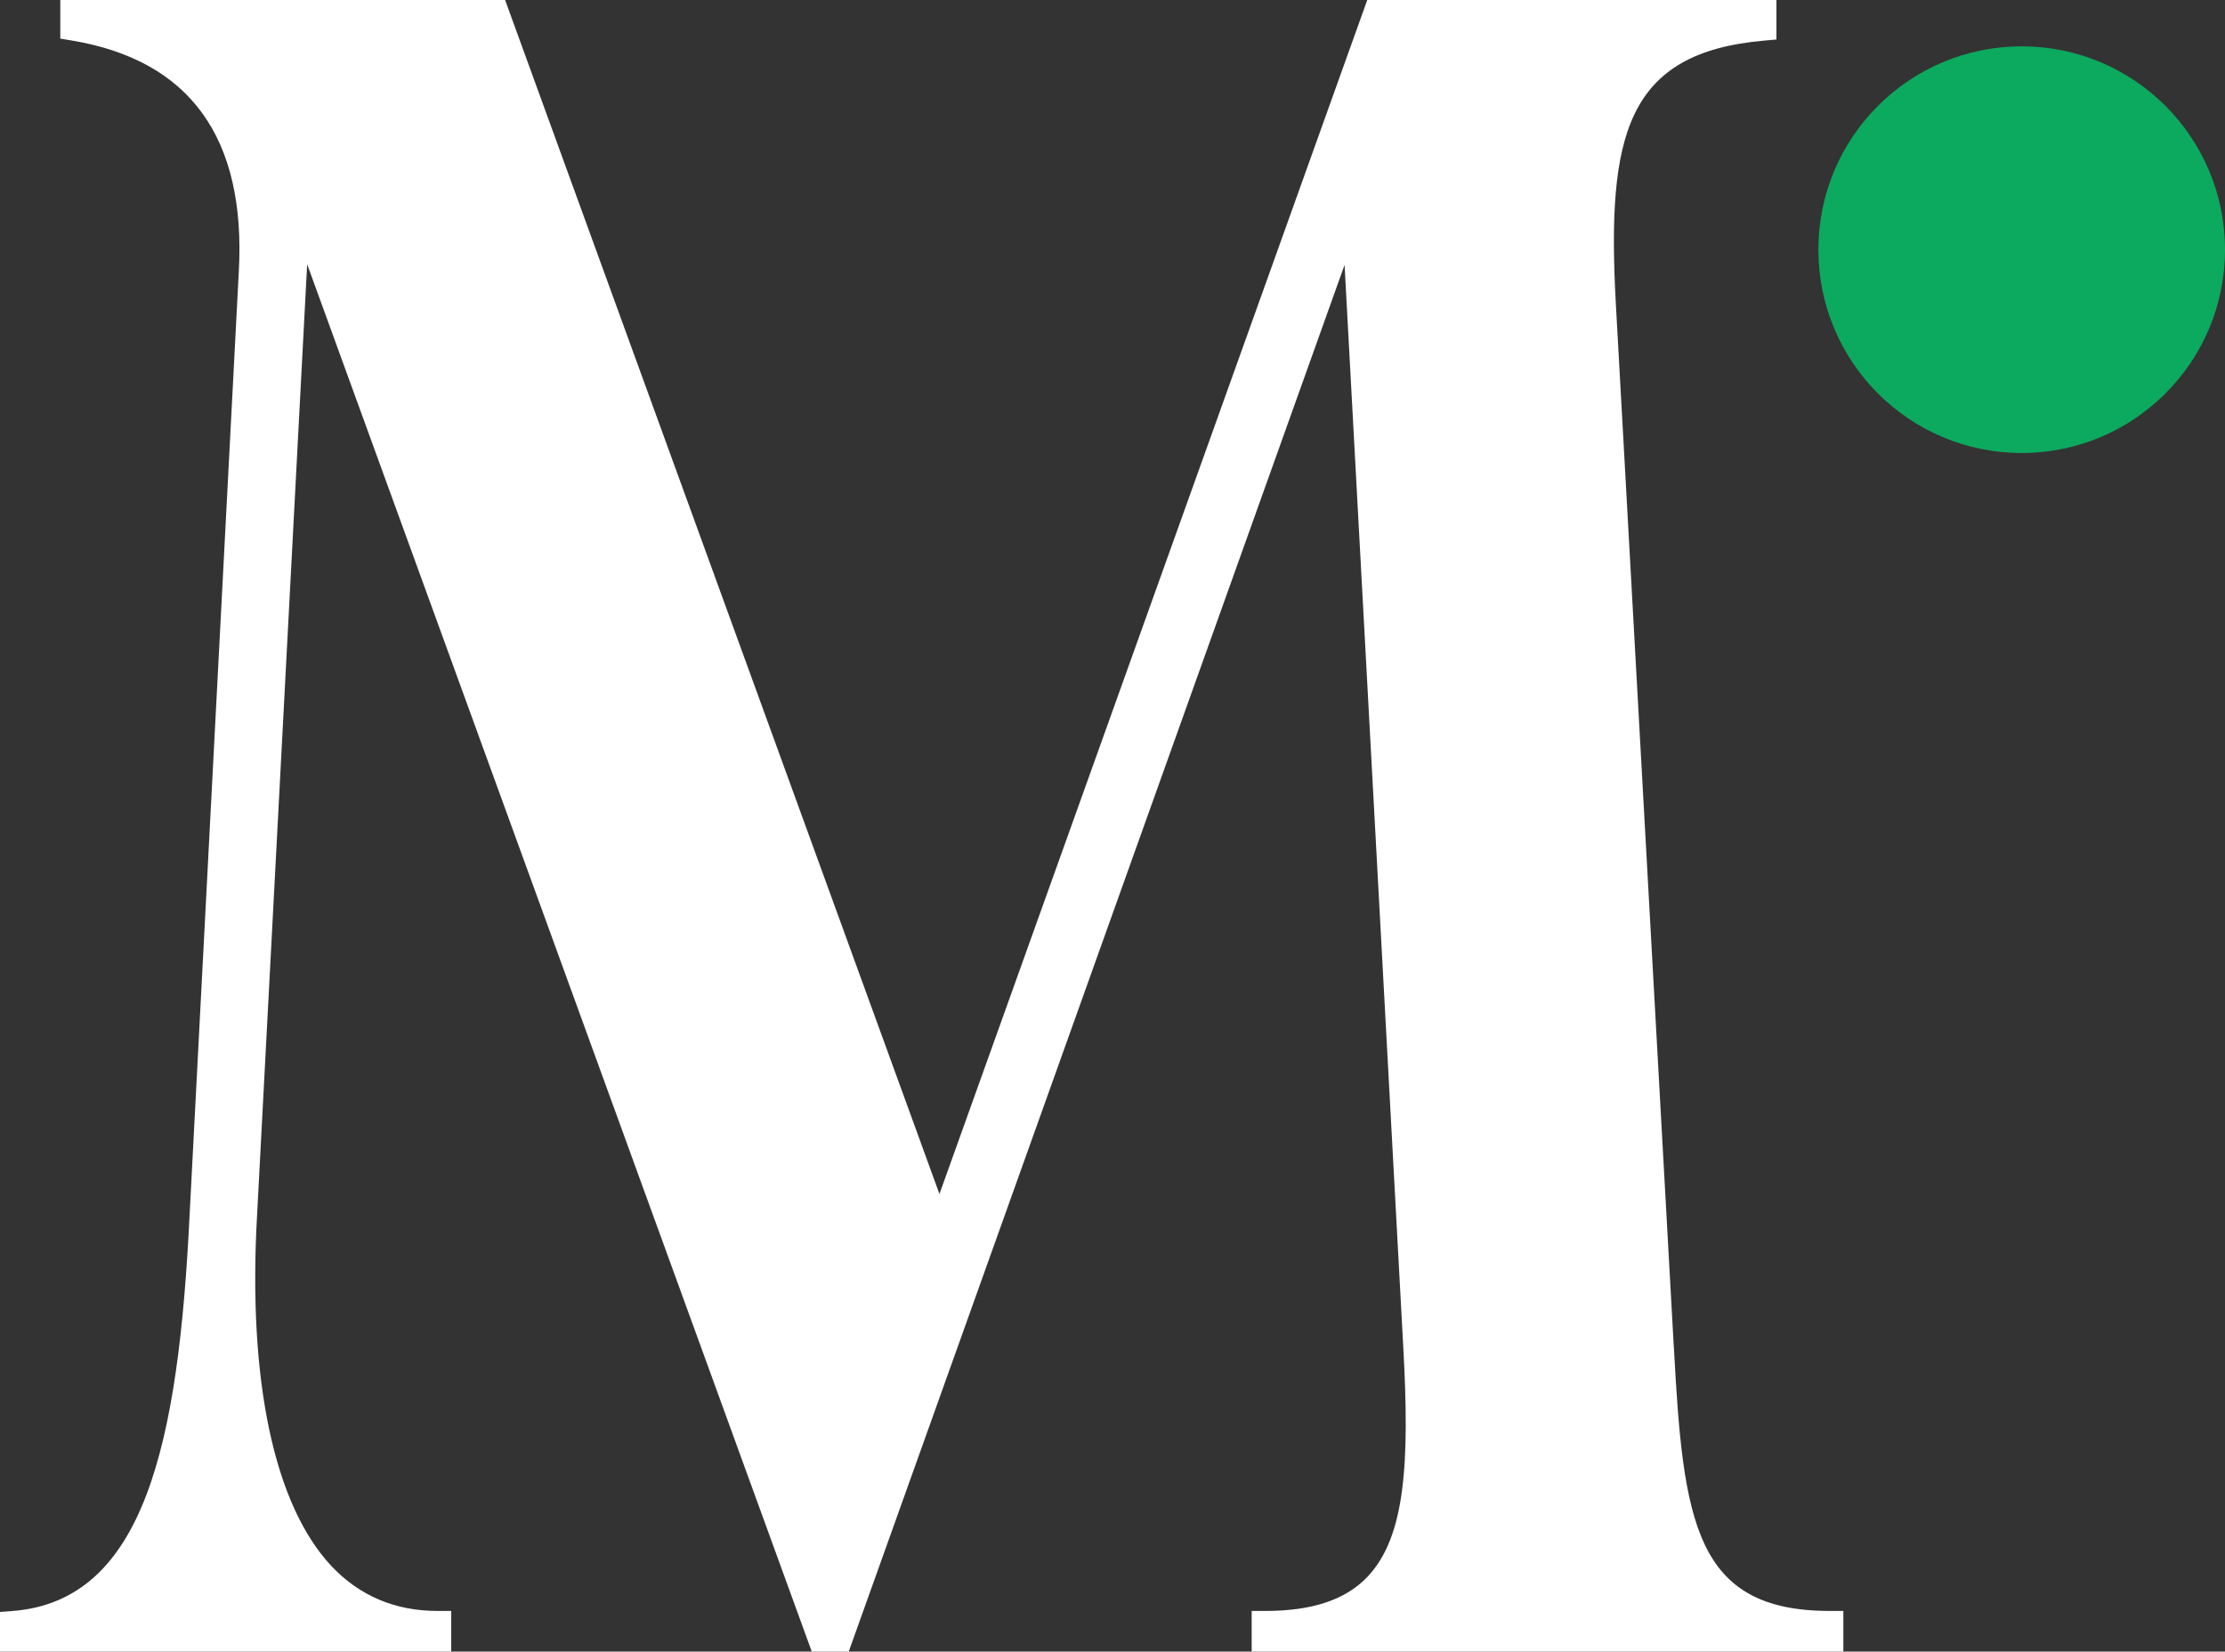
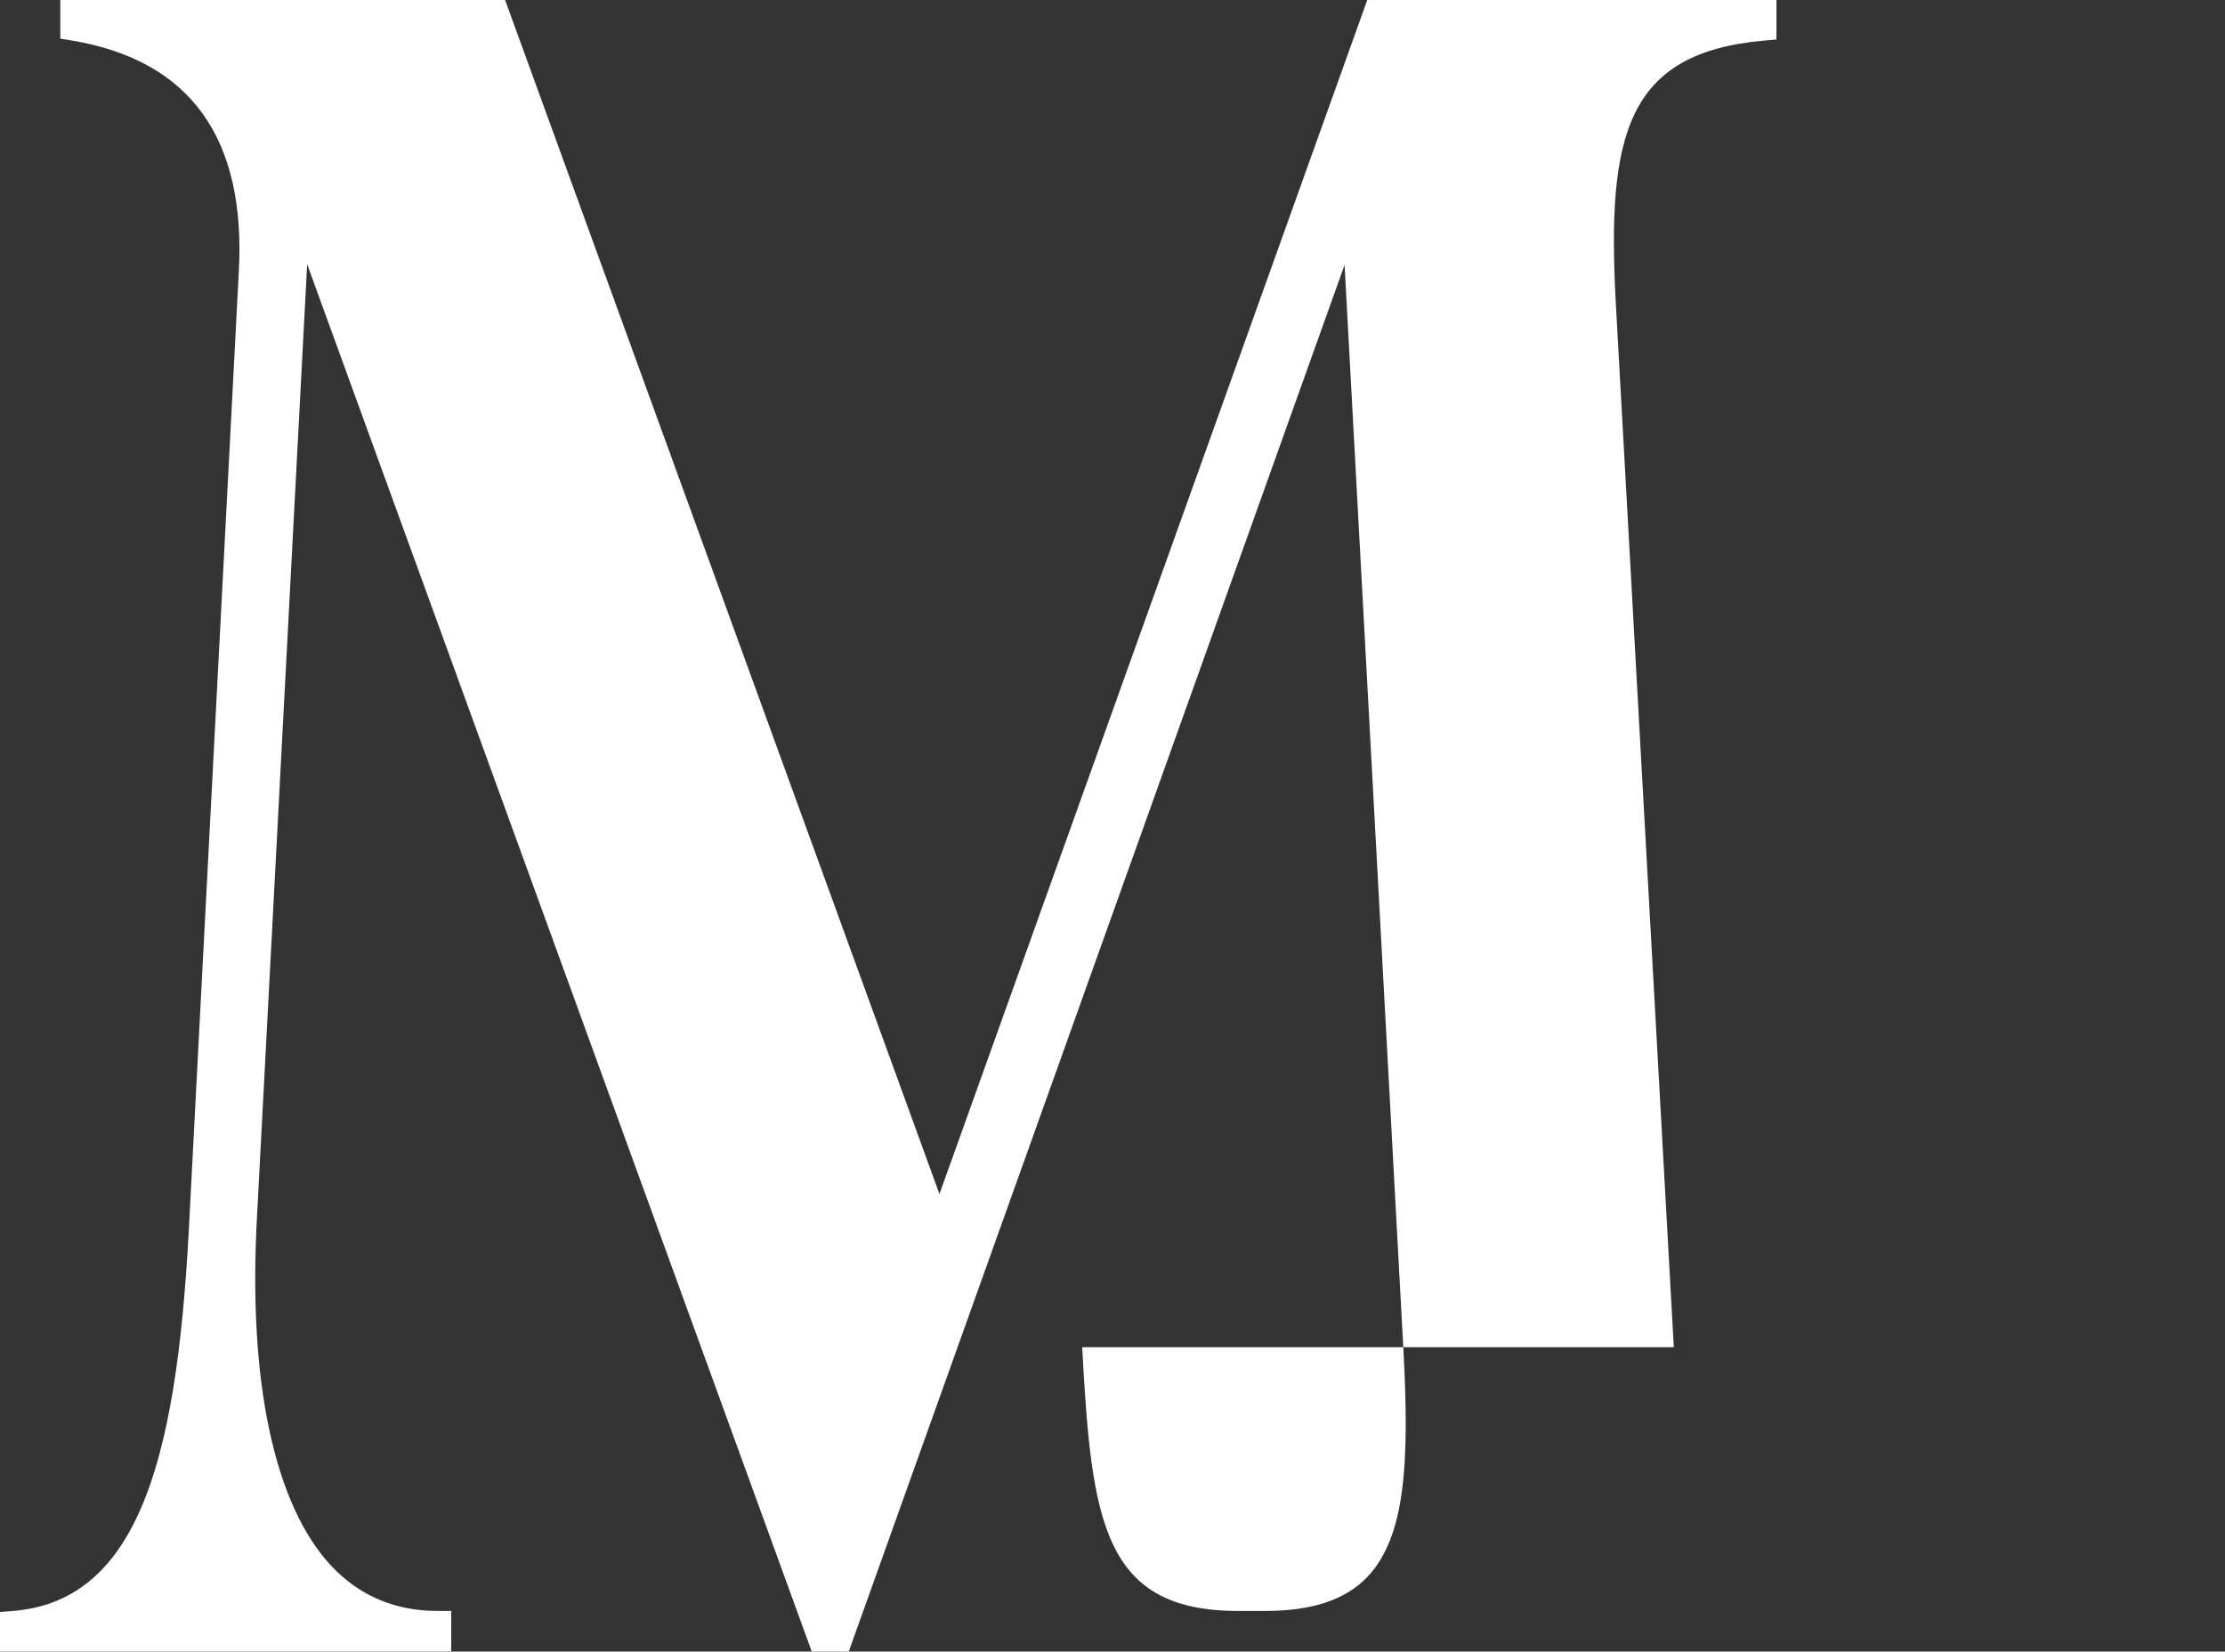
<svg xmlns="http://www.w3.org/2000/svg" id="a" viewBox="0 0 400 296.89">
  <rect x="0" y="0" width="400" height="296.89" fill="#333333" stroke="none" />
  <defs>
    <style>.b{fill:#0caa5f;}.b,.c{stroke-width:0px;}.c{fill:#fff;}</style>
  </defs>
-   <path class="c" d="m300.91,242.17l-10.43-187.71c-1.64-30.21,1.92-44.98,26.65-47.16l2.23-.2V0h-73.56l-76.91,214.63L91.39,1.61l-.58-1.61H10.84v6.94l2.05.34c21.27,3.54,31.37,17.53,30.04,41.57l-8.83,169.27c-2,41.56-8.17,69.62-31.84,71.47l-2.26.17v7.13h81.12v-7.31h-2.45c-7.6,0-14-2.7-19.03-8.01-10.35-10.97-15.12-33.41-13.42-63.2l9-170.87,90.13,247.78.59,1.61h6.64L241.72,47.62l10.57,194.81c1.11,20.49.4,33.77-6.45,41.01-3.92,4.13-9.93,6.14-18.37,6.14h-2.45v7.31h106.37v-7.31h-2.45c-24.34,0-26.35-16.26-28.02-47.42Z" />
-   <circle class="b" cx="363.45" cy="44.88" r="36.55" />
+   <path class="c" d="m300.91,242.17l-10.43-187.71c-1.64-30.21,1.92-44.98,26.65-47.16l2.23-.2V0h-73.56l-76.91,214.63L91.39,1.61l-.58-1.61H10.84v6.94l2.05.34c21.27,3.54,31.37,17.53,30.04,41.57l-8.83,169.27c-2,41.56-8.17,69.62-31.84,71.47l-2.26.17v7.13h81.12v-7.31h-2.45c-7.6,0-14-2.7-19.03-8.01-10.35-10.97-15.12-33.41-13.42-63.2l9-170.87,90.13,247.78.59,1.61h6.64L241.72,47.62l10.57,194.81c1.11,20.49.4,33.77-6.45,41.01-3.92,4.13-9.93,6.14-18.37,6.14h-2.45v7.31v-7.31h-2.45c-24.34,0-26.35-16.26-28.02-47.42Z" />
</svg>